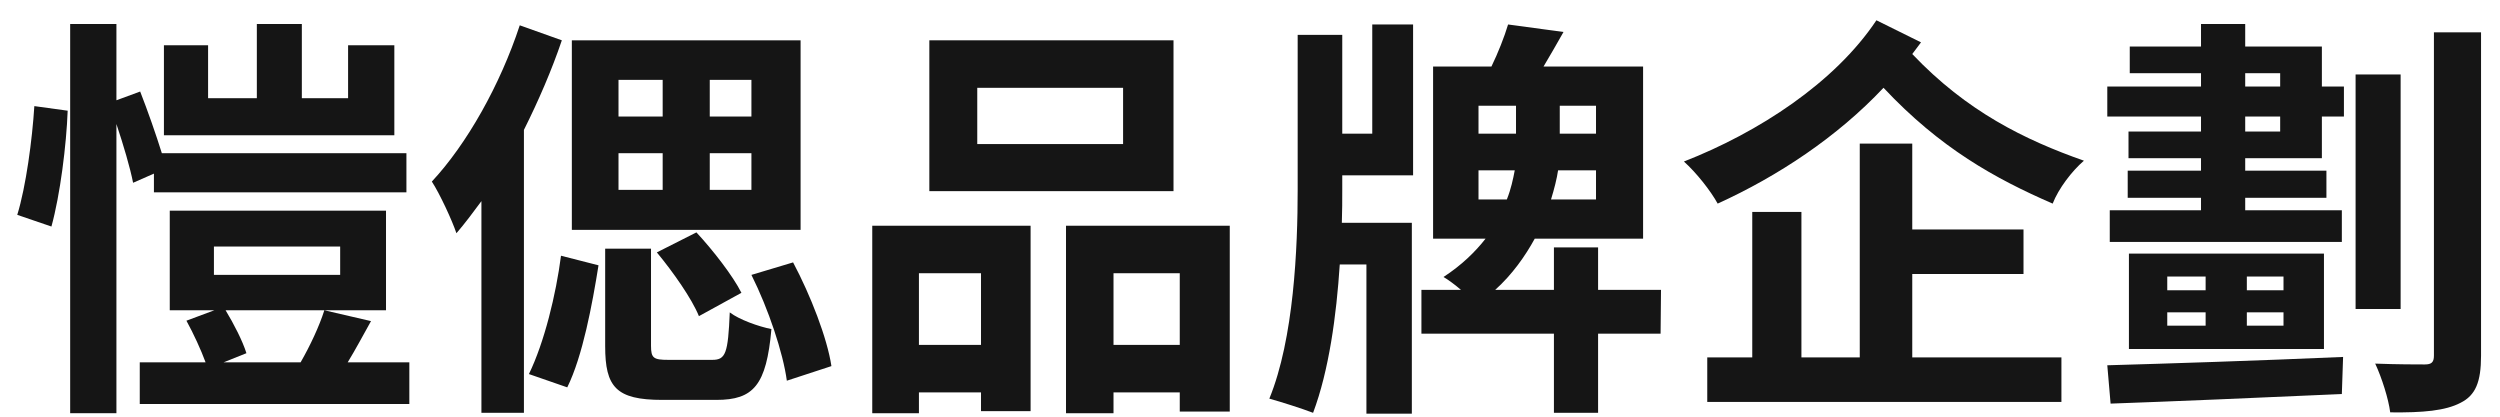
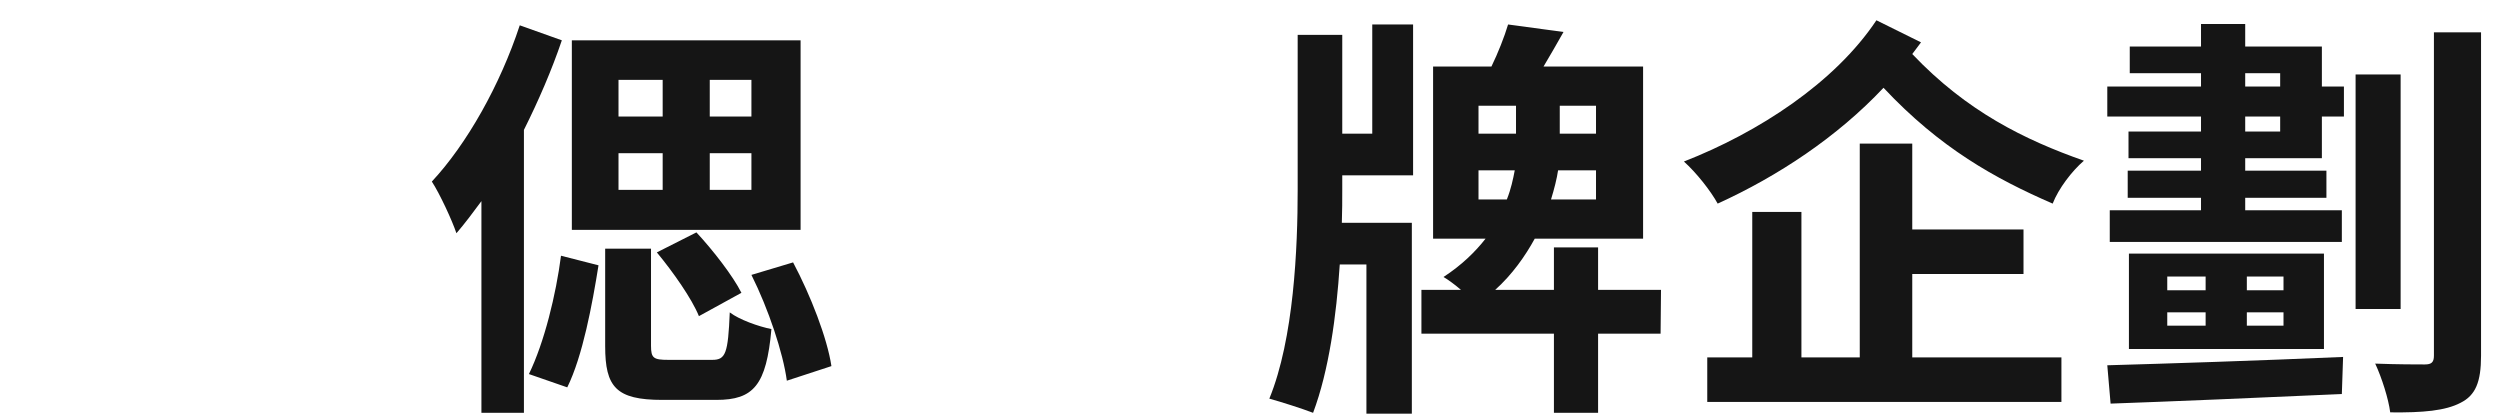
<svg xmlns="http://www.w3.org/2000/svg" width="72" height="12" viewBox="0 0 72 12" fill="none">
  <path d="M60.785 11.624L60.69 10.52C62.394 10.472 65.022 10.388 67.481 10.28L67.445 11.348C65.045 11.456 62.489 11.564 60.785 11.624ZM65.765 8.36V7.964H64.709V8.36H65.765ZM65.765 9.38V8.996H64.709V9.38H65.765ZM62.417 8.996V9.38H63.522V8.996H62.417ZM62.417 7.964V8.36H63.522V7.964H62.417ZM61.313 7.304H66.93V10.052H61.313V7.304ZM65.669 3.788V3.356H64.662V3.788H65.669ZM64.662 2.108V2.492H65.669V2.108H64.662ZM66.87 1.34V2.492H67.505V3.356H66.87V4.556H64.662V4.916H67.001V5.696H64.662V6.056H67.445V6.968H60.761V6.056H63.389V5.696H61.278V4.916H63.389V4.556H61.301V3.788H63.389V3.356H60.69V2.492H63.389V2.108H61.337V1.34H63.389V0.692H64.662V1.34H66.87ZM69.138 2.144V8.9H67.841V2.144H69.138ZM70.097 0.932H71.454V10.244C71.454 11 71.297 11.384 70.865 11.6C70.433 11.828 69.785 11.888 68.838 11.876C68.79 11.492 68.597 10.88 68.406 10.472C69.041 10.496 69.629 10.496 69.834 10.496C70.025 10.496 70.097 10.436 70.097 10.244V0.932Z" fill="#151515" />
  <path d="M55.073 7.892V10.293H59.369V11.576H49.169V10.293H50.465V6.104H51.881V10.293H53.561V4.136H55.073V6.608H58.277V7.892H55.073ZM54.041 0.584L55.325 1.22C55.241 1.328 55.157 1.448 55.073 1.556C56.645 3.212 58.313 4.028 60.017 4.628C59.669 4.928 59.285 5.432 59.117 5.864C57.461 5.144 55.877 4.268 54.245 2.528C52.913 3.944 51.209 5.072 49.469 5.864C49.265 5.492 48.857 4.976 48.497 4.652C50.645 3.812 52.841 2.384 54.041 0.584Z" fill="#151515" />
  <path d="M39.521 3.849V0.705H40.697V5.049H38.657V5.469C38.657 5.757 38.657 6.081 38.645 6.417H40.661V11.913H39.353V7.617H38.585C38.489 9.093 38.273 10.677 37.817 11.889C37.505 11.769 36.905 11.577 36.557 11.481C37.265 9.753 37.373 7.137 37.373 5.469V1.005H38.657V3.849H39.521ZM42.581 5.745H43.397C43.517 5.445 43.577 5.157 43.625 4.905H42.581V5.745ZM42.581 3.045V3.849H43.661V3.045H42.581ZM45.965 3.849V3.045H44.921V3.849H45.965ZM45.965 5.745V4.905H44.873C44.837 5.145 44.765 5.433 44.669 5.745H45.965ZM47.837 8.349L47.825 9.609H46.025V11.889H44.753V9.609H40.937V8.349H42.077C41.909 8.205 41.717 8.061 41.573 7.977C42.089 7.641 42.485 7.257 42.785 6.873H41.273V1.917H42.953C43.145 1.521 43.325 1.065 43.433 0.705L45.029 0.921C44.825 1.281 44.633 1.617 44.453 1.917H47.321V6.873H44.201C43.925 7.377 43.553 7.905 43.061 8.349H44.753V7.125H46.025V8.349H47.837Z" fill="#151515" />
-   <path d="M32.345 4.149V2.529H28.145V4.149H32.345ZM33.797 1.161V5.505H26.765V1.161H33.797ZM28.253 7.869H26.465V9.933H28.253V7.869ZM25.121 11.901V6.501H29.681V11.841H28.253V11.301H26.465V11.901H25.121ZM32.069 9.933H33.977V7.869H32.069V9.933ZM30.701 6.501H35.417V11.853H33.977V11.301H32.069V11.901H30.701V6.501Z" fill="#151515" />
  <path d="M21.641 3.357V2.301H20.441V3.357H21.641ZM21.641 5.469V4.413H20.441V5.469H21.641ZM17.813 4.413V5.469H19.085V4.413H17.813ZM17.813 2.301V3.357H19.085V2.301H17.813ZM23.057 1.161V6.621H16.469V1.161H23.057ZM21.353 8.433L20.129 9.105C19.925 8.601 19.385 7.833 18.917 7.269L20.057 6.693C20.537 7.209 21.113 7.953 21.353 8.433ZM14.969 0.729L16.181 1.161C15.893 2.013 15.509 2.901 15.089 3.741V11.889H13.865V5.793C13.625 6.117 13.385 6.441 13.145 6.717C13.025 6.357 12.665 5.577 12.437 5.229C13.445 4.149 14.405 2.445 14.969 0.729ZM16.337 11.156L15.233 10.773C15.677 9.861 16.013 8.481 16.157 7.365L17.237 7.641C17.057 8.769 16.781 10.257 16.337 11.156ZM19.253 10.364H20.513C20.897 10.364 20.969 10.184 21.017 8.997C21.281 9.201 21.845 9.405 22.217 9.477C22.073 11.097 21.701 11.517 20.633 11.517H19.073C17.741 11.517 17.429 11.145 17.429 9.969V7.161H18.749V9.957C18.749 10.316 18.821 10.364 19.253 10.364ZM21.641 7.917L22.841 7.557C23.345 8.505 23.825 9.741 23.945 10.544L22.661 10.964C22.553 10.161 22.133 8.901 21.641 7.917Z" fill="#151515" />
-   <path d="M11.357 1.304V3.896H4.721V1.304H5.993V2.828H7.397V0.692H8.693V2.828H10.025V1.304H11.357ZM1.481 6.524L0.497 6.188C0.749 5.372 0.929 4.016 0.989 3.056L1.949 3.188C1.913 4.172 1.733 5.612 1.481 6.524ZM4.433 5L3.833 5.264C3.749 4.832 3.557 4.184 3.353 3.572V11.9H2.021V0.692H3.353V2.888L4.037 2.636C4.253 3.188 4.493 3.872 4.661 4.412H11.705V5.54H4.433V5ZM6.161 7.1V7.916H9.797V7.1H6.161ZM10.013 10.436H11.789V11.636H4.025V10.436H5.921C5.789 10.076 5.573 9.608 5.369 9.236L6.173 8.936H4.889V6.068H11.117V8.936H6.497C6.737 9.332 6.989 9.824 7.097 10.172L6.437 10.436H8.657C8.933 9.956 9.197 9.392 9.341 8.936L10.685 9.248C10.457 9.656 10.241 10.064 10.013 10.436Z" fill="#151515" />
</svg>